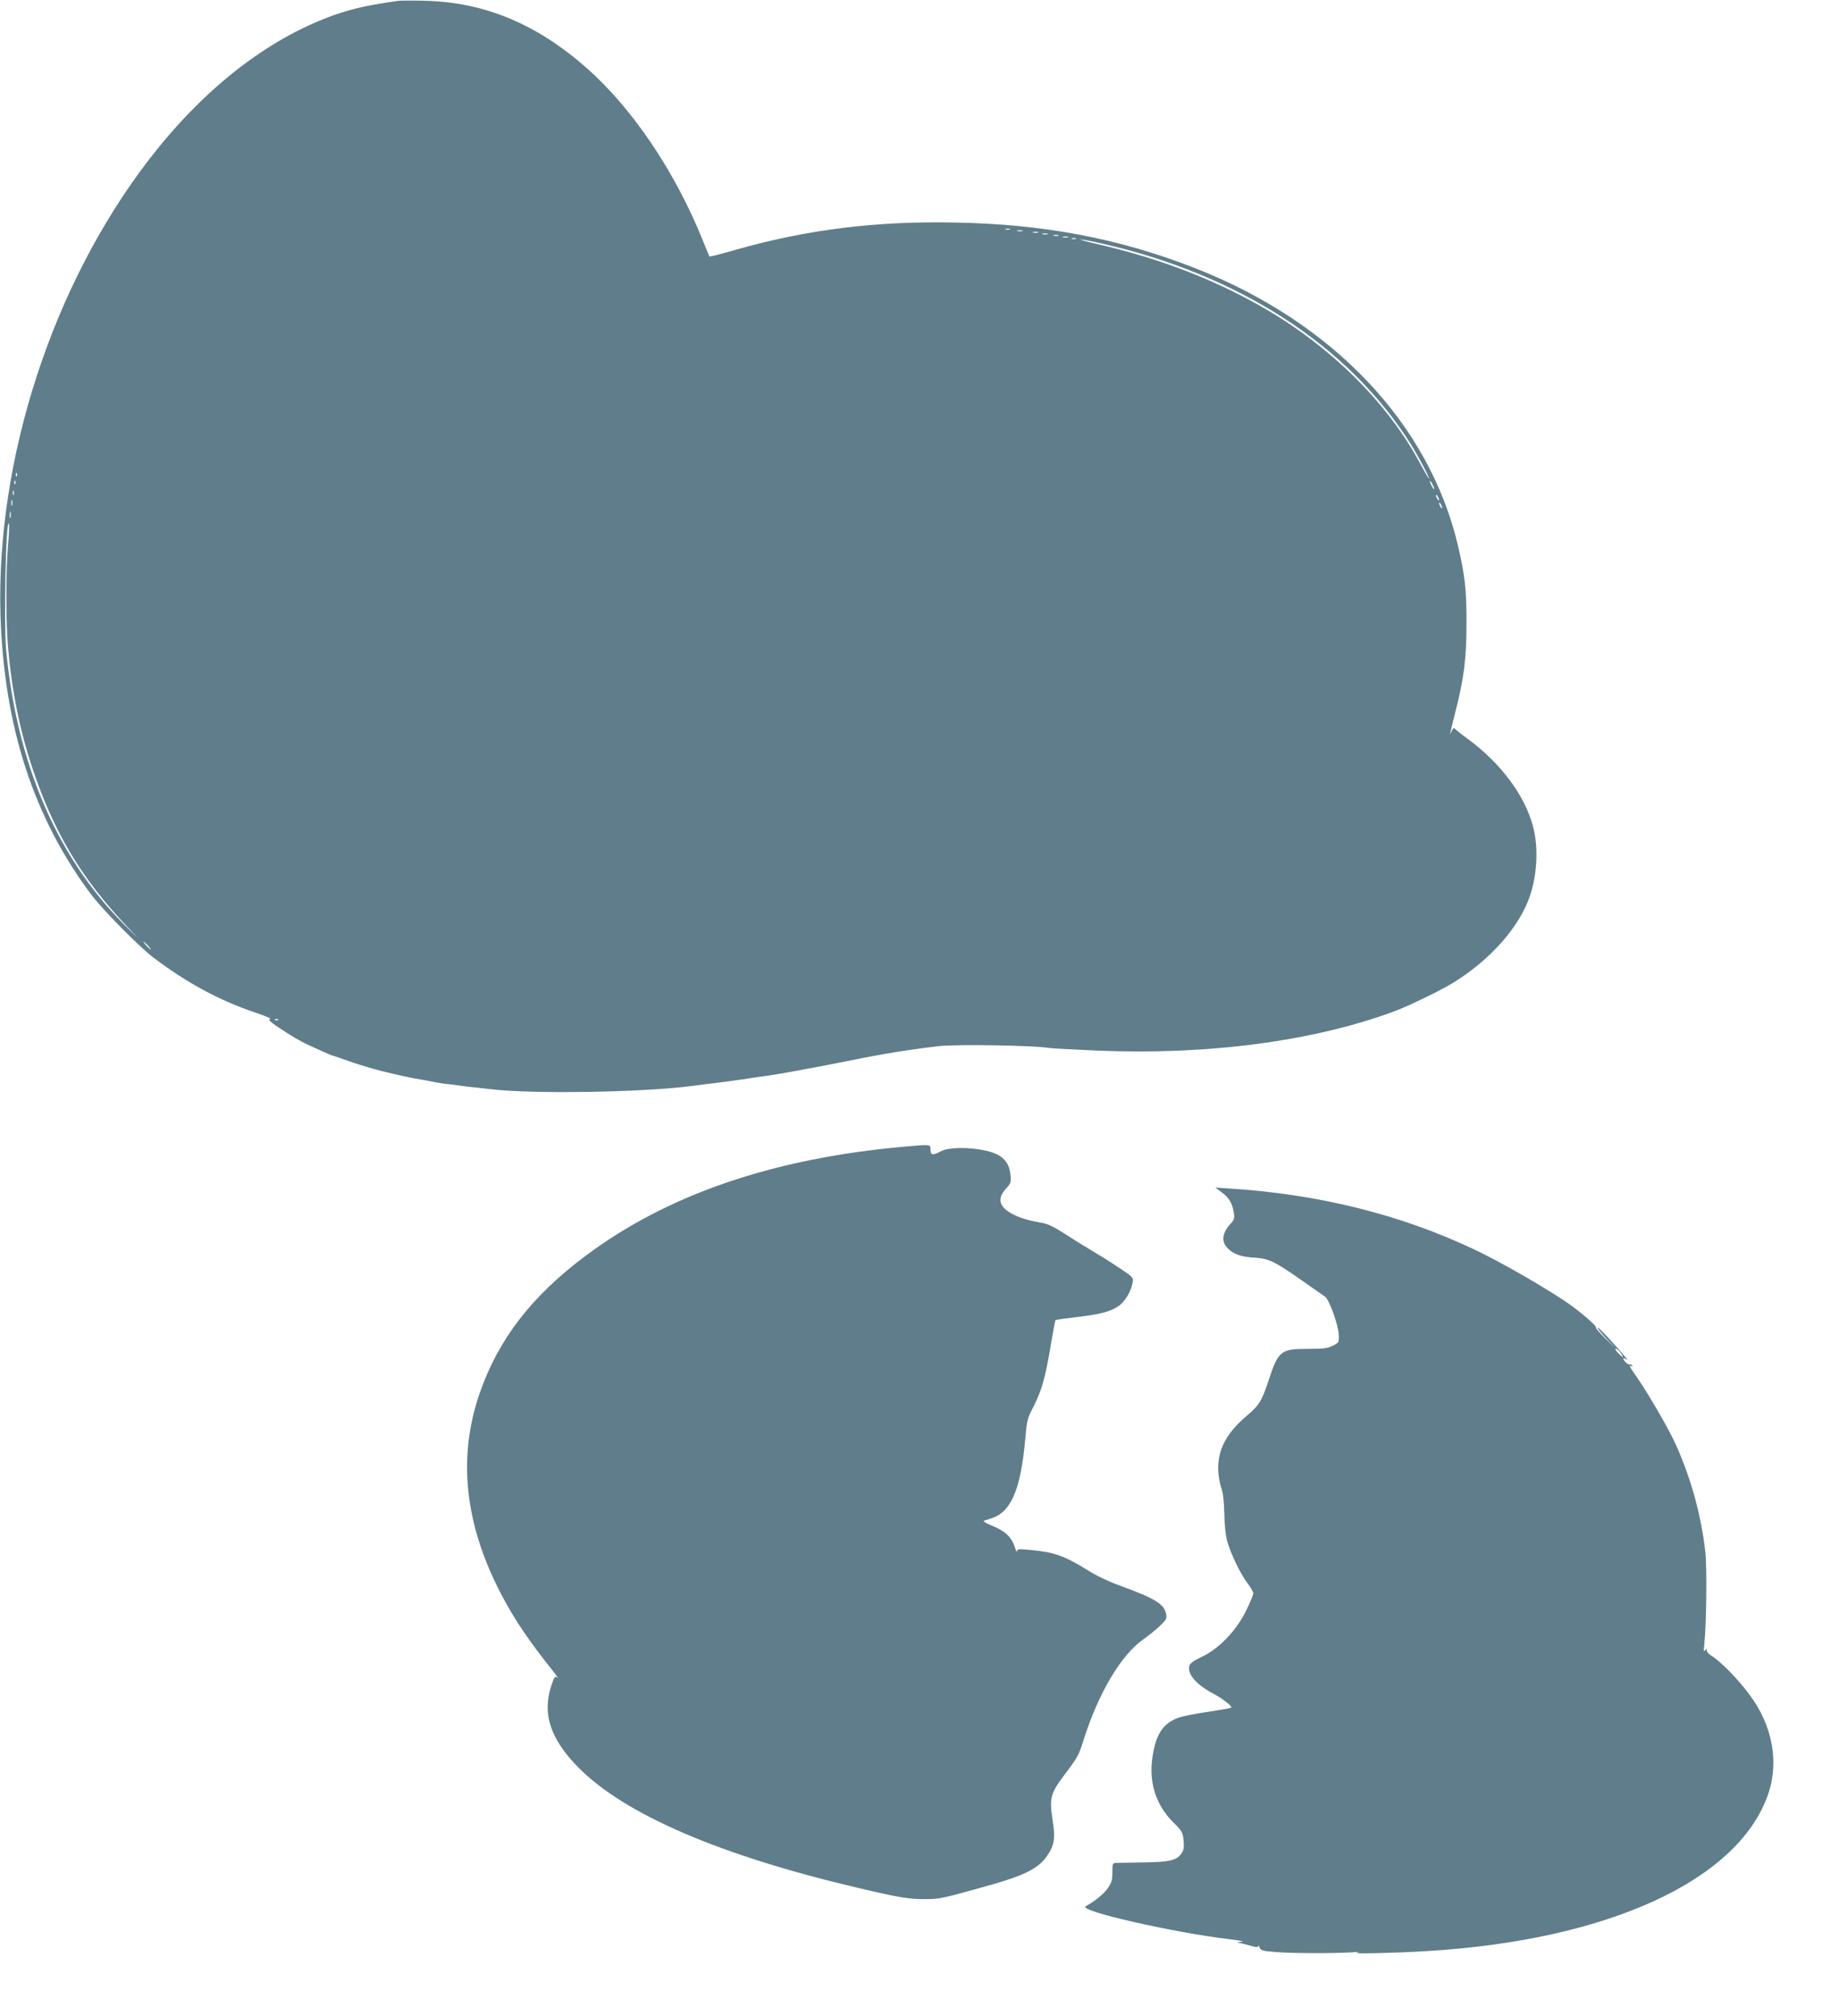
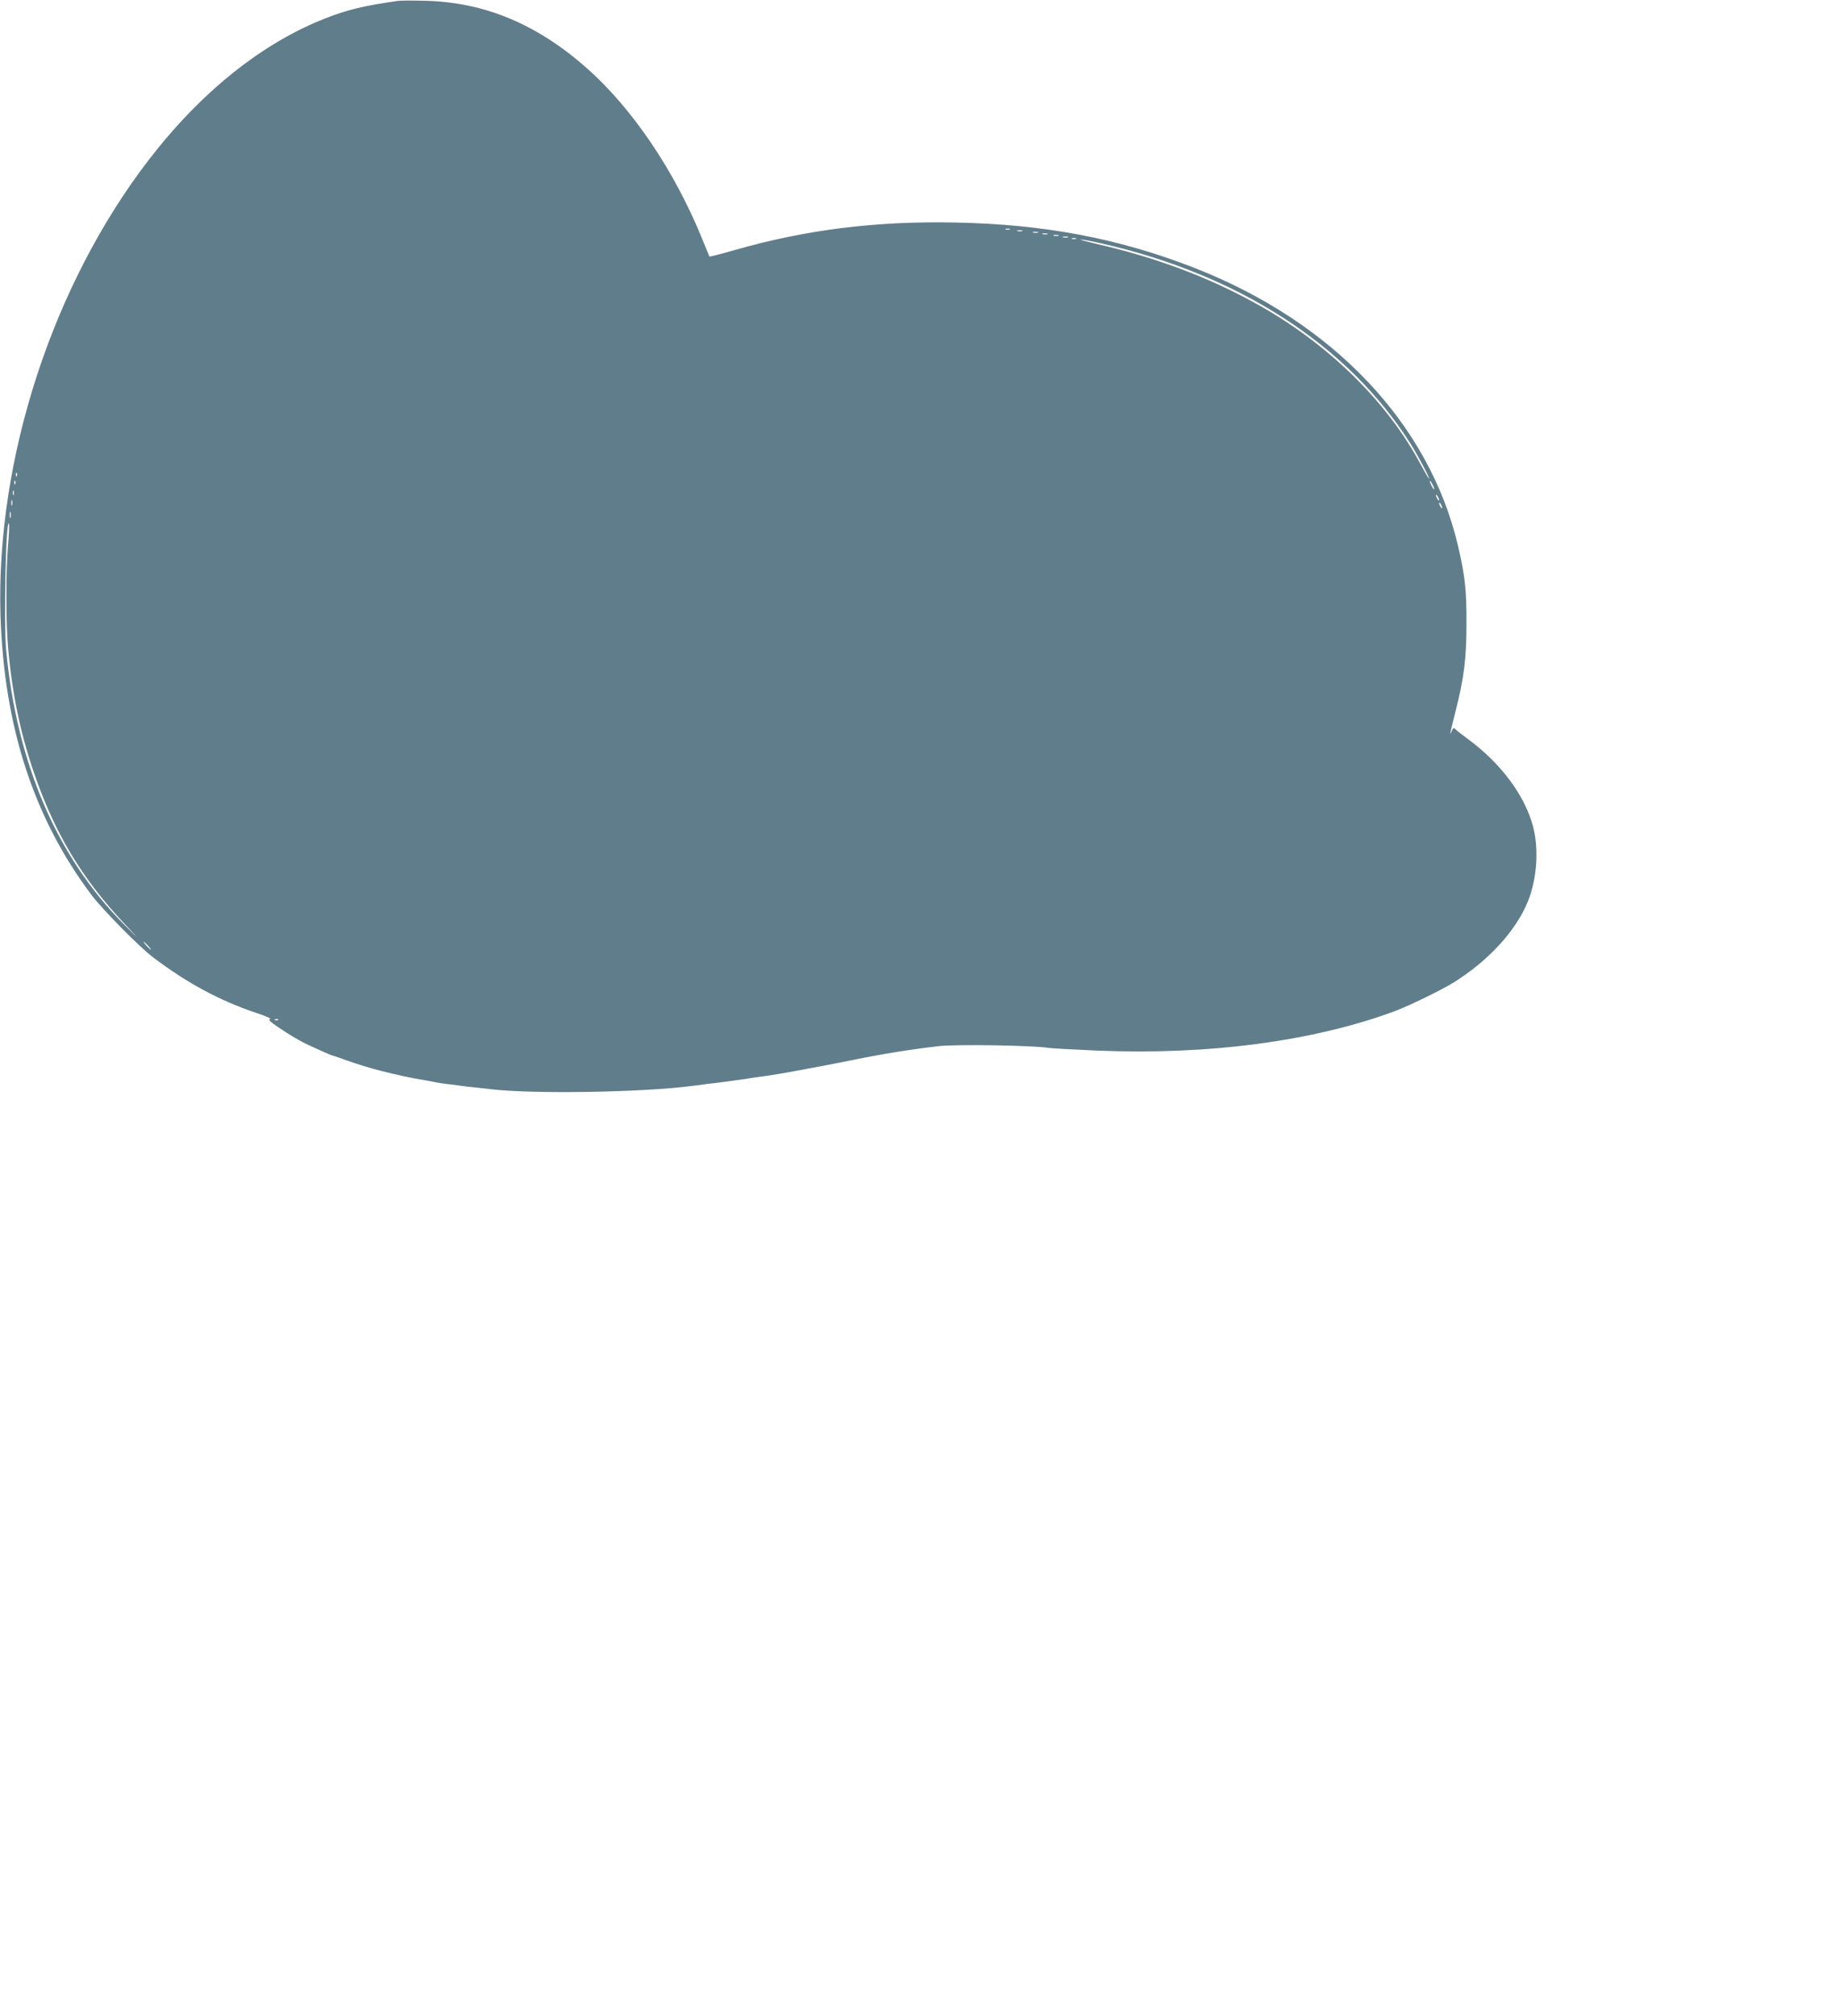
<svg xmlns="http://www.w3.org/2000/svg" version="1.0" width="1168pt" height="1280pt" viewBox="0 0 1168 1280" preserveAspectRatio="xMidYMid meet">
  <g transform="translate(0,1280) scale(0.1,-0.1)" fill="#607d8b" stroke="none">
    <path d="M2525 12794 c-207 -29 -321 -56 -460 -111 -404 -159 -789 -468 -1120 -898 -611 -794 -971 -1899 -942 -2890 22 -709 211 -1290 579 -1779 72 -95 306 -332 393 -397 214 -162 421 -273 650 -350 62 -20 101 -38 91 -40 -15 -3 -3 -15 50 -51 83 -56 147 -93 194 -114 19 -9 60 -27 90 -41 30 -14 62 -27 70 -28 8 -2 42 -14 75 -26 66 -24 171 -56 225 -69 107 -27 201 -47 260 -56 19 -3 53 -9 75 -14 22 -5 67 -12 100 -15 33 -4 68 -9 77 -10 9 -2 48 -7 85 -10 37 -4 82 -9 98 -11 262 -32 969 -21 1285 21 58 8 130 17 160 20 30 4 100 13 155 21 55 9 129 20 165 24 36 5 115 19 175 30 61 12 124 23 140 26 17 3 84 16 150 29 66 13 134 27 150 30 17 3 68 12 115 21 92 17 246 39 350 51 118 13 600 5 700 -11 14 -3 151 -10 305 -17 707 -30 1378 59 1893 250 93 35 301 136 377 184 221 138 394 328 469 513 58 143 71 334 32 479 -53 196 -203 397 -411 551 -44 32 -83 63 -87 69 -4 5 -11 -2 -17 -15 -17 -44 -12 -16 23 121 54 211 70 337 70 559 1 212 -10 307 -54 495 -183 776 -794 1420 -1674 1764 -480 187 -951 277 -1521 288 -501 10 -942 -45 -1392 -173 -90 -26 -165 -45 -167 -43 -1 2 -22 51 -45 109 -176 434 -444 831 -734 1087 -316 280 -650 419 -1027 428 -80 2 -158 2 -175 -1z m3888 -1451 c-7 -2 -19 -2 -25 0 -7 3 -2 5 12 5 14 0 19 -2 13 -5z m80 -10 c-7 -2 -21 -2 -30 0 -10 3 -4 5 12 5 17 0 24 -2 18 -5z m100 -10 c-7 -2 -21 -2 -30 0 -10 3 -4 5 12 5 17 0 24 -2 18 -5z m60 -10 c-7 -2 -21 -2 -30 0 -10 3 -4 5 12 5 17 0 24 -2 18 -5z m70 -10 c-7 -2 -21 -2 -30 0 -10 3 -4 5 12 5 17 0 24 -2 18 -5z m60 -10 c-7 -2 -21 -2 -30 0 -10 3 -4 5 12 5 17 0 24 -2 18 -5z m50 -10 c-7 -2 -19 -2 -25 0 -7 3 -2 5 12 5 14 0 19 -2 13 -5z m160 -28 c873 -197 1570 -648 1964 -1270 50 -79 127 -225 119 -225 -2 0 -27 43 -56 96 -199 373 -545 722 -962 970 -321 190 -679 330 -1088 424 -69 16 -117 29 -107 29 10 1 68 -10 130 -24z m-6886 -1477 c-3 -8 -6 -5 -6 6 -1 11 2 17 5 13 3 -3 4 -12 1 -19z m-10 -50 c-3 -8 -6 -5 -6 6 -1 11 2 17 5 13 3 -3 4 -12 1 -19z m9012 -33 c0 -5 -6 1 -14 15 -8 14 -14 30 -14 35 0 6 6 -1 14 -15 8 -14 14 -29 14 -35z m-9022 -37 c-3 -7 -5 -2 -5 12 0 14 2 19 5 13 2 -7 2 -19 0 -25z m9053 -33 c0 -5 -5 -3 -10 5 -5 8 -10 20 -10 25 0 6 5 3 10 -5 5 -8 10 -19 10 -25z m-9063 -32 c-3 -10 -5 -4 -5 12 0 17 2 24 5 18 2 -7 2 -21 0 -30z m9083 -18 c0 -5 -5 -3 -10 5 -5 8 -10 20 -10 25 0 6 5 3 10 -5 5 -8 10 -19 10 -25z m-9093 -62 c-3 -10 -5 -2 -5 17 0 19 2 27 5 18 2 -10 2 -26 0 -35z m-16 -178 c-14 -159 -14 -483 0 -640 23 -278 74 -530 154 -770 135 -406 312 -703 599 -1005 90 -95 88 -94 -22 16 -421 424 -676 1020 -743 1737 -16 176 -1 856 18 800 3 -7 0 -69 -6 -138z m889 -2540 c13 -14 21 -25 18 -25 -2 0 -15 11 -28 25 -13 14 -21 25 -18 25 2 0 15 -11 28 -25z m827 -471 c-3 -3 -12 -4 -19 -1 -8 3 -5 6 6 6 11 1 17 -2 13 -5z" />
-     <path d="M5745 5519 c-836 -74 -1509 -305 -2028 -695 -342 -256 -551 -528 -670 -869 -141 -407 -97 -830 134 -1274 88 -168 172 -292 338 -501 20 -25 29 -39 20 -32 -14 11 -19 4 -38 -53 -58 -180 -5 -339 174 -520 295 -297 898 -557 1775 -763 264 -62 322 -72 430 -71 88 0 106 4 405 88 223 63 311 107 365 186 47 68 54 112 35 230 -21 138 -13 168 77 287 83 110 89 120 123 228 93 291 234 528 372 627 37 26 87 67 111 90 40 38 44 46 38 75 -12 63 -71 98 -289 178 -68 24 -155 65 -205 97 -152 94 -214 117 -369 131 -72 7 -83 6 -84 -7 0 -9 -4 -5 -8 9 -24 79 -62 117 -160 156 -32 13 -49 25 -41 28 8 2 30 9 47 15 123 39 184 179 213 486 13 144 13 143 55 225 51 102 73 178 105 367 16 96 31 178 34 180 3 3 60 11 128 19 151 17 221 35 273 71 41 29 78 91 89 150 5 29 1 34 -67 80 -40 27 -112 74 -162 103 -49 29 -137 83 -195 121 -88 56 -116 69 -173 78 -133 23 -228 72 -241 126 -7 29 5 58 42 97 21 23 24 33 20 78 -9 87 -56 132 -163 155 -105 22 -231 20 -278 -5 -52 -28 -67 -26 -67 10 0 34 2 34 -165 19z" />
-     <path d="M7759 5229 c46 -33 68 -69 77 -128 6 -36 3 -46 -18 -69 -55 -59 -63 -113 -23 -156 36 -39 89 -58 173 -62 89 -5 125 -22 298 -143 71 -50 138 -97 150 -105 27 -19 85 -181 87 -244 2 -45 1 -48 -38 -67 -33 -17 -60 -20 -160 -20 -169 0 -186 -13 -246 -195 -45 -137 -61 -162 -136 -226 -131 -110 -188 -215 -186 -344 1 -36 9 -87 19 -115 12 -35 18 -84 20 -165 1 -71 8 -138 18 -175 22 -80 84 -209 129 -268 21 -26 37 -55 37 -65 0 -9 -21 -60 -47 -112 -62 -126 -173 -241 -281 -291 -51 -24 -74 -41 -78 -57 -14 -52 42 -118 153 -177 57 -30 121 -80 113 -88 -3 -3 -69 -15 -148 -27 -78 -11 -161 -28 -184 -36 -101 -35 -148 -106 -169 -256 -23 -159 24 -302 134 -411 54 -53 59 -62 64 -112 4 -42 2 -61 -11 -81 -31 -47 -76 -58 -241 -60 -82 -1 -161 -3 -175 -3 -24 -1 -25 -4 -25 -60 0 -50 -5 -66 -30 -102 -26 -36 -74 -76 -140 -114 -48 -29 560 -167 915 -209 69 -8 99 -15 75 -16 -29 -2 -33 -4 -15 -7 14 -2 46 -11 73 -18 35 -11 47 -11 48 -2 0 7 4 2 9 -9 7 -19 20 -23 102 -29 103 -9 373 -9 482 -2 41 3 56 3 36 -2 -46 -9 228 -3 445 10 1142 69 1965 444 2161 985 66 180 43 384 -62 564 -68 117 -212 275 -301 331 -13 8 -23 21 -23 29 0 13 -1 13 -11 0 -8 -11 -9 -2 -5 35 14 124 18 485 7 590 -25 224 -87 455 -181 668 -44 102 -177 331 -255 444 -47 66 -53 79 -33 67 7 -5 8 -3 4 5 -5 7 -11 10 -14 7 -7 -7 -42 24 -42 37 0 5 8 3 18 -4 13 -11 12 -8 -3 11 -59 73 -169 190 -178 190 -6 0 18 -30 53 -67 l65 -68 -67 64 c-37 36 -65 68 -62 72 6 11 -116 114 -201 170 -157 104 -408 247 -563 321 -474 226 -997 356 -1575 392 l-78 5 40 -30z m2543 -1033 c10 -19 8 -18 -16 3 -14 14 -26 29 -26 34 0 13 29 -12 42 -37z" />
  </g>
</svg>